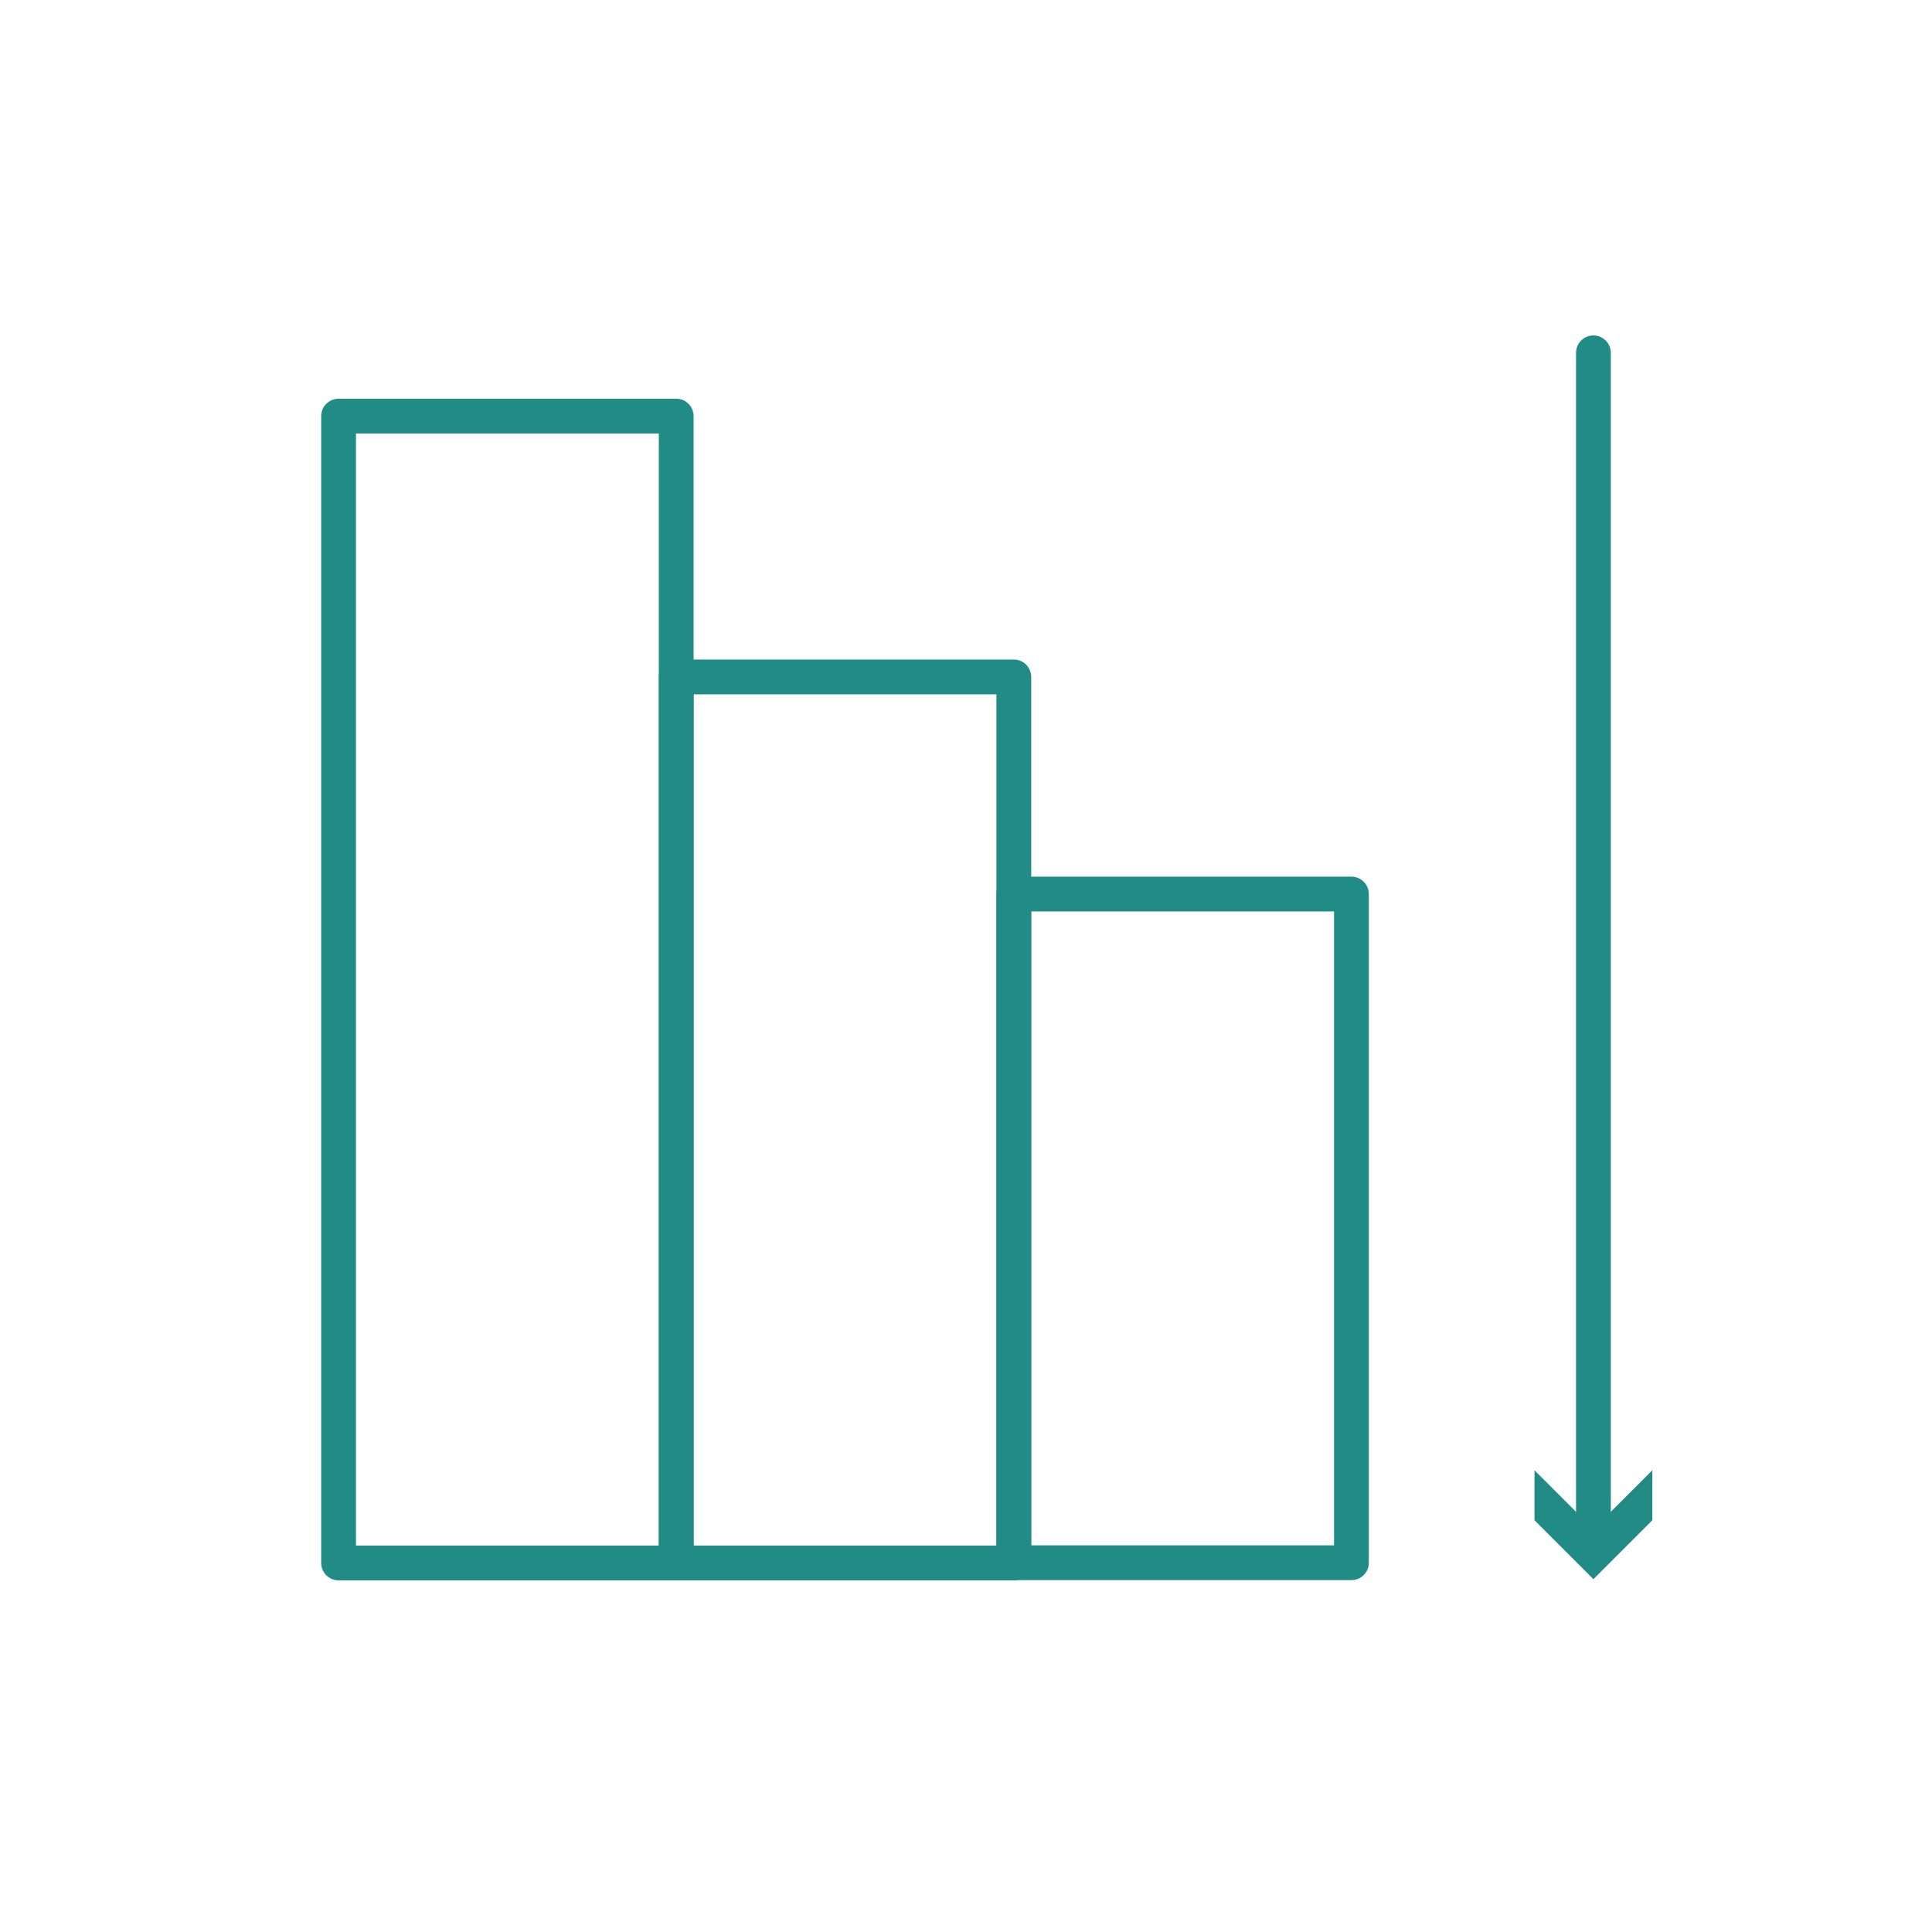
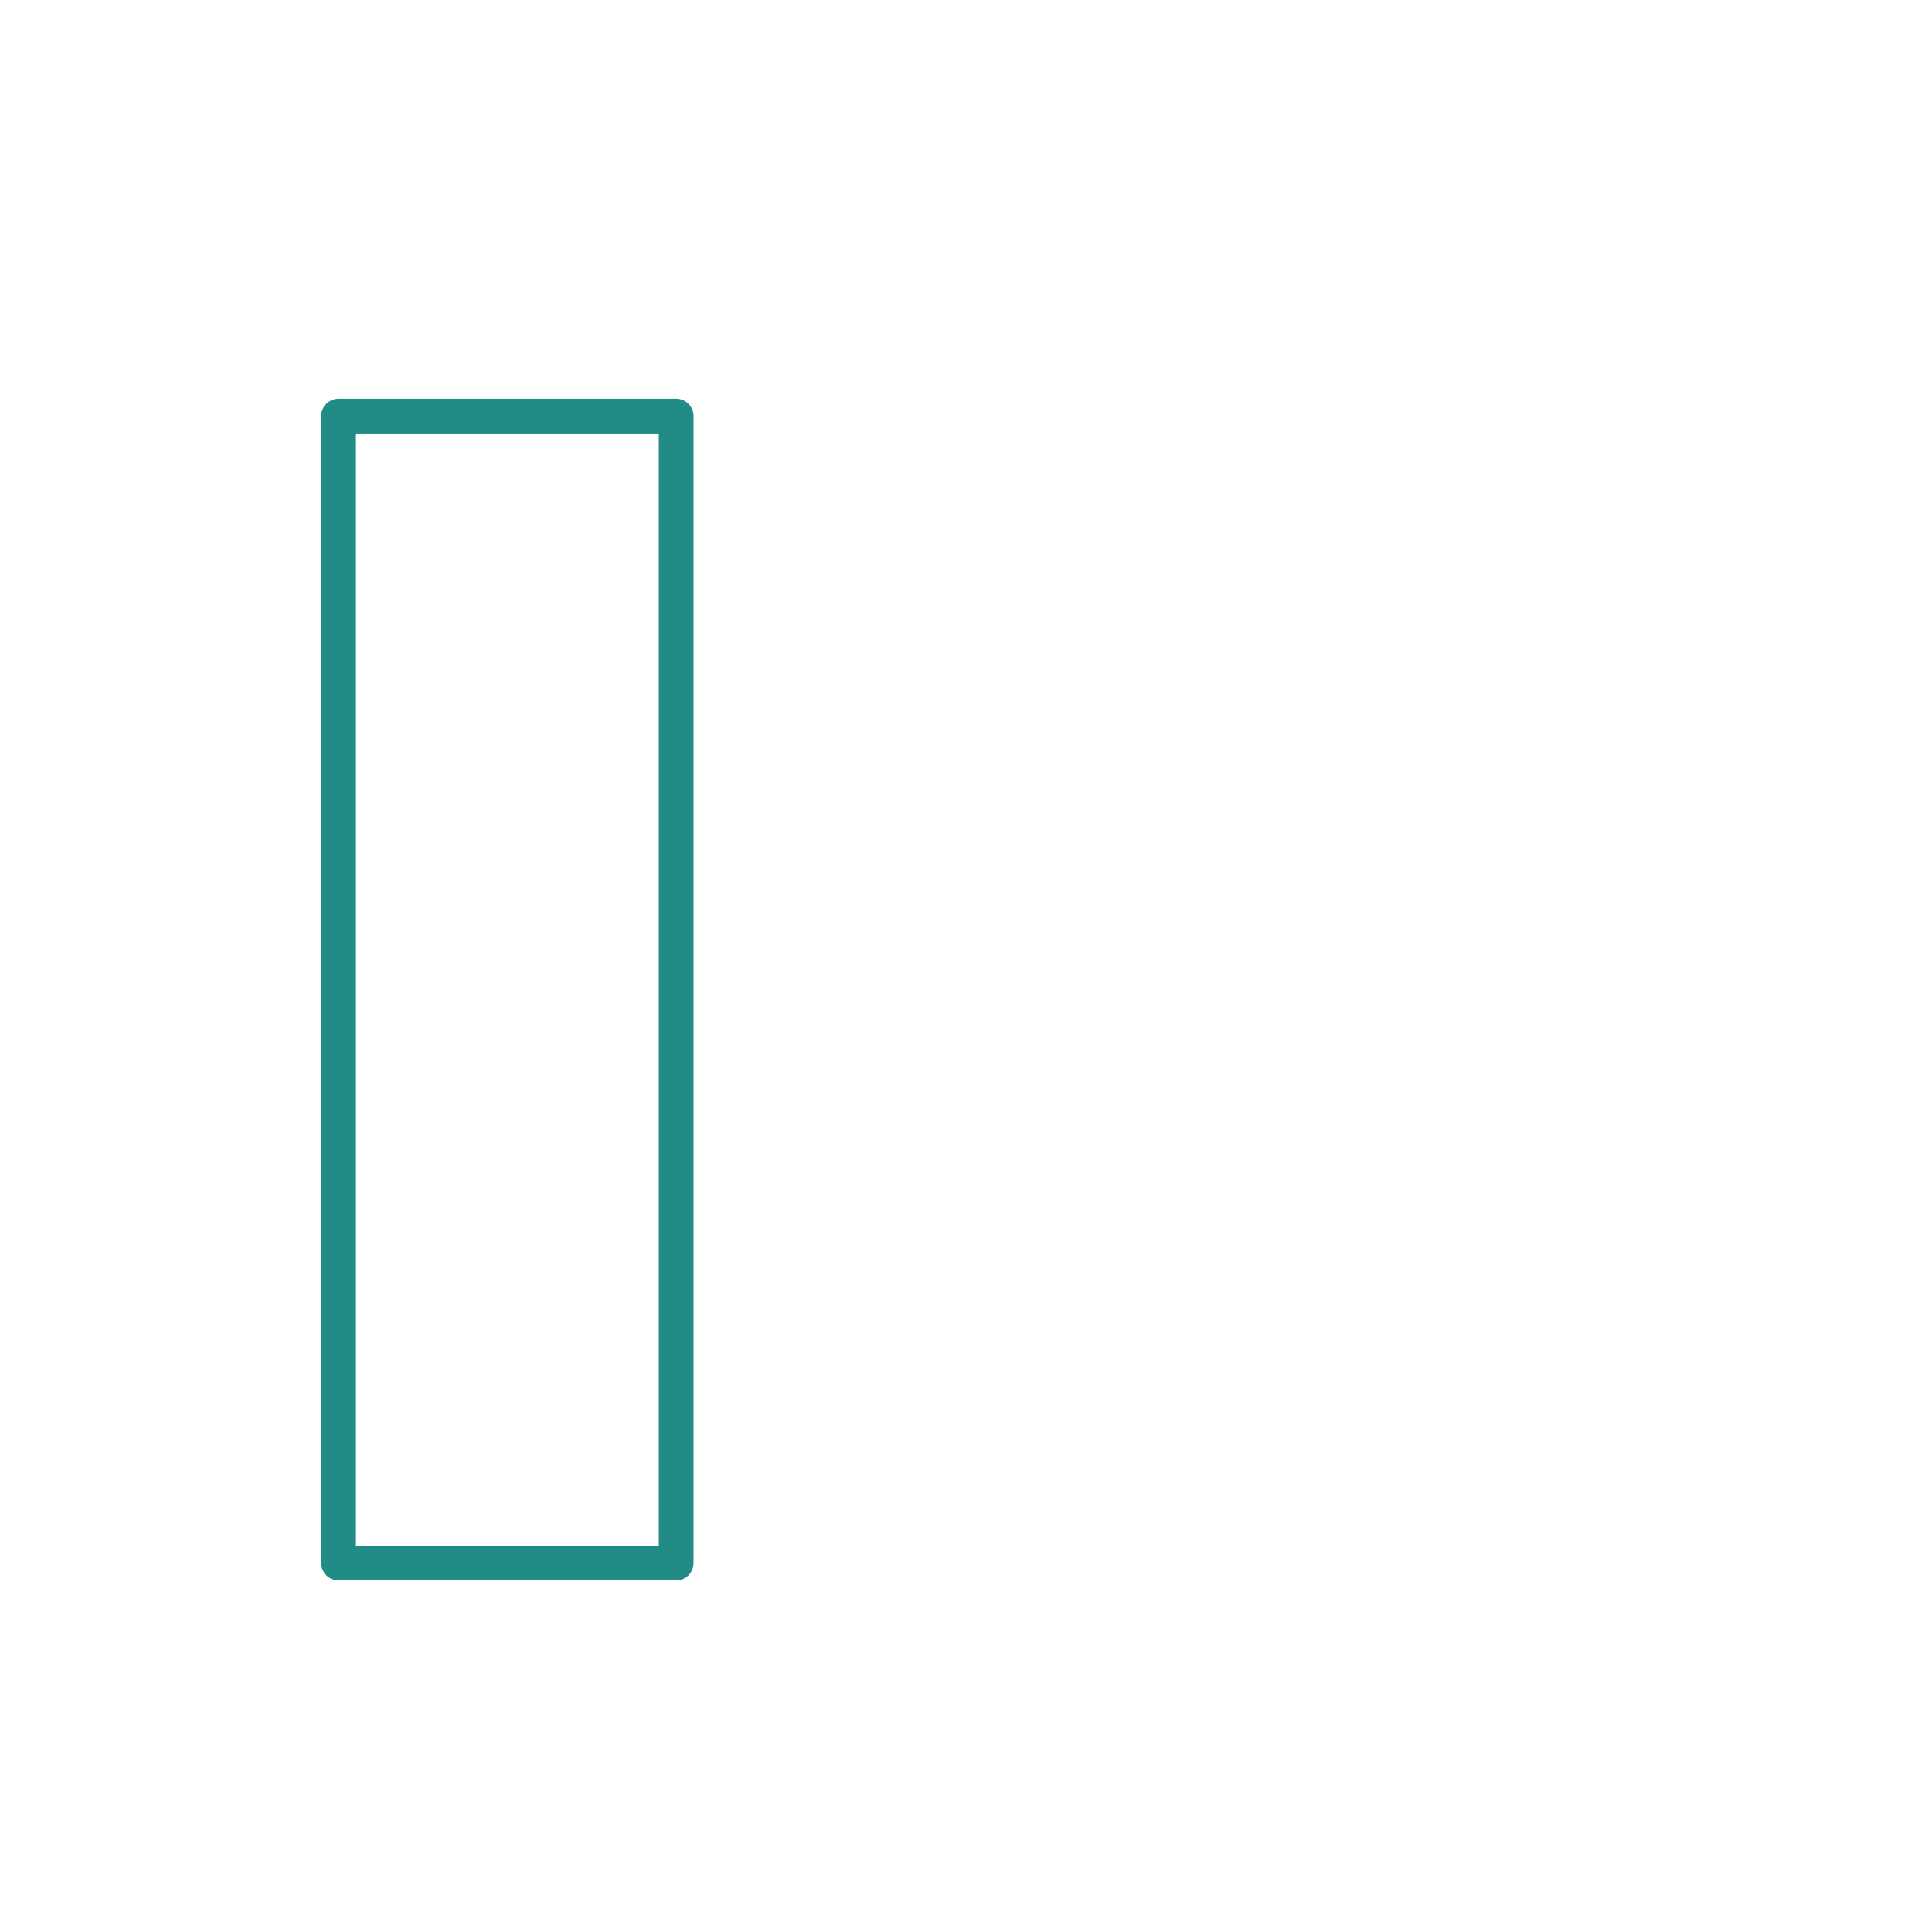
<svg xmlns="http://www.w3.org/2000/svg" id="Capa_1" data-name="Capa 1" viewBox="0 0 80 80">
  <defs>
    <style>.cls-1{fill:none;stroke:#218c86;stroke-linecap:round;stroke-linejoin:round;stroke-width:1.44px;}.cls-2{fill:#218c86;}</style>
  </defs>
  <title>tick1</title>
-   <line class="cls-1" x1="65.98" y1="14.61" x2="65.98" y2="63.75" />
-   <polygon class="cls-2" points="63.54 60.88 65.98 63.32 68.42 60.88 68.42 62.95 65.98 65.39 63.54 62.95 63.54 60.88" />
  <rect class="cls-1" x="14.02" y="17.23" width="13.98" height="47.49" />
-   <rect class="cls-1" x="28" y="28.03" width="13.98" height="36.69" />
-   <rect class="cls-1" x="41.98" y="37.02" width="13.98" height="27.69" />
</svg>